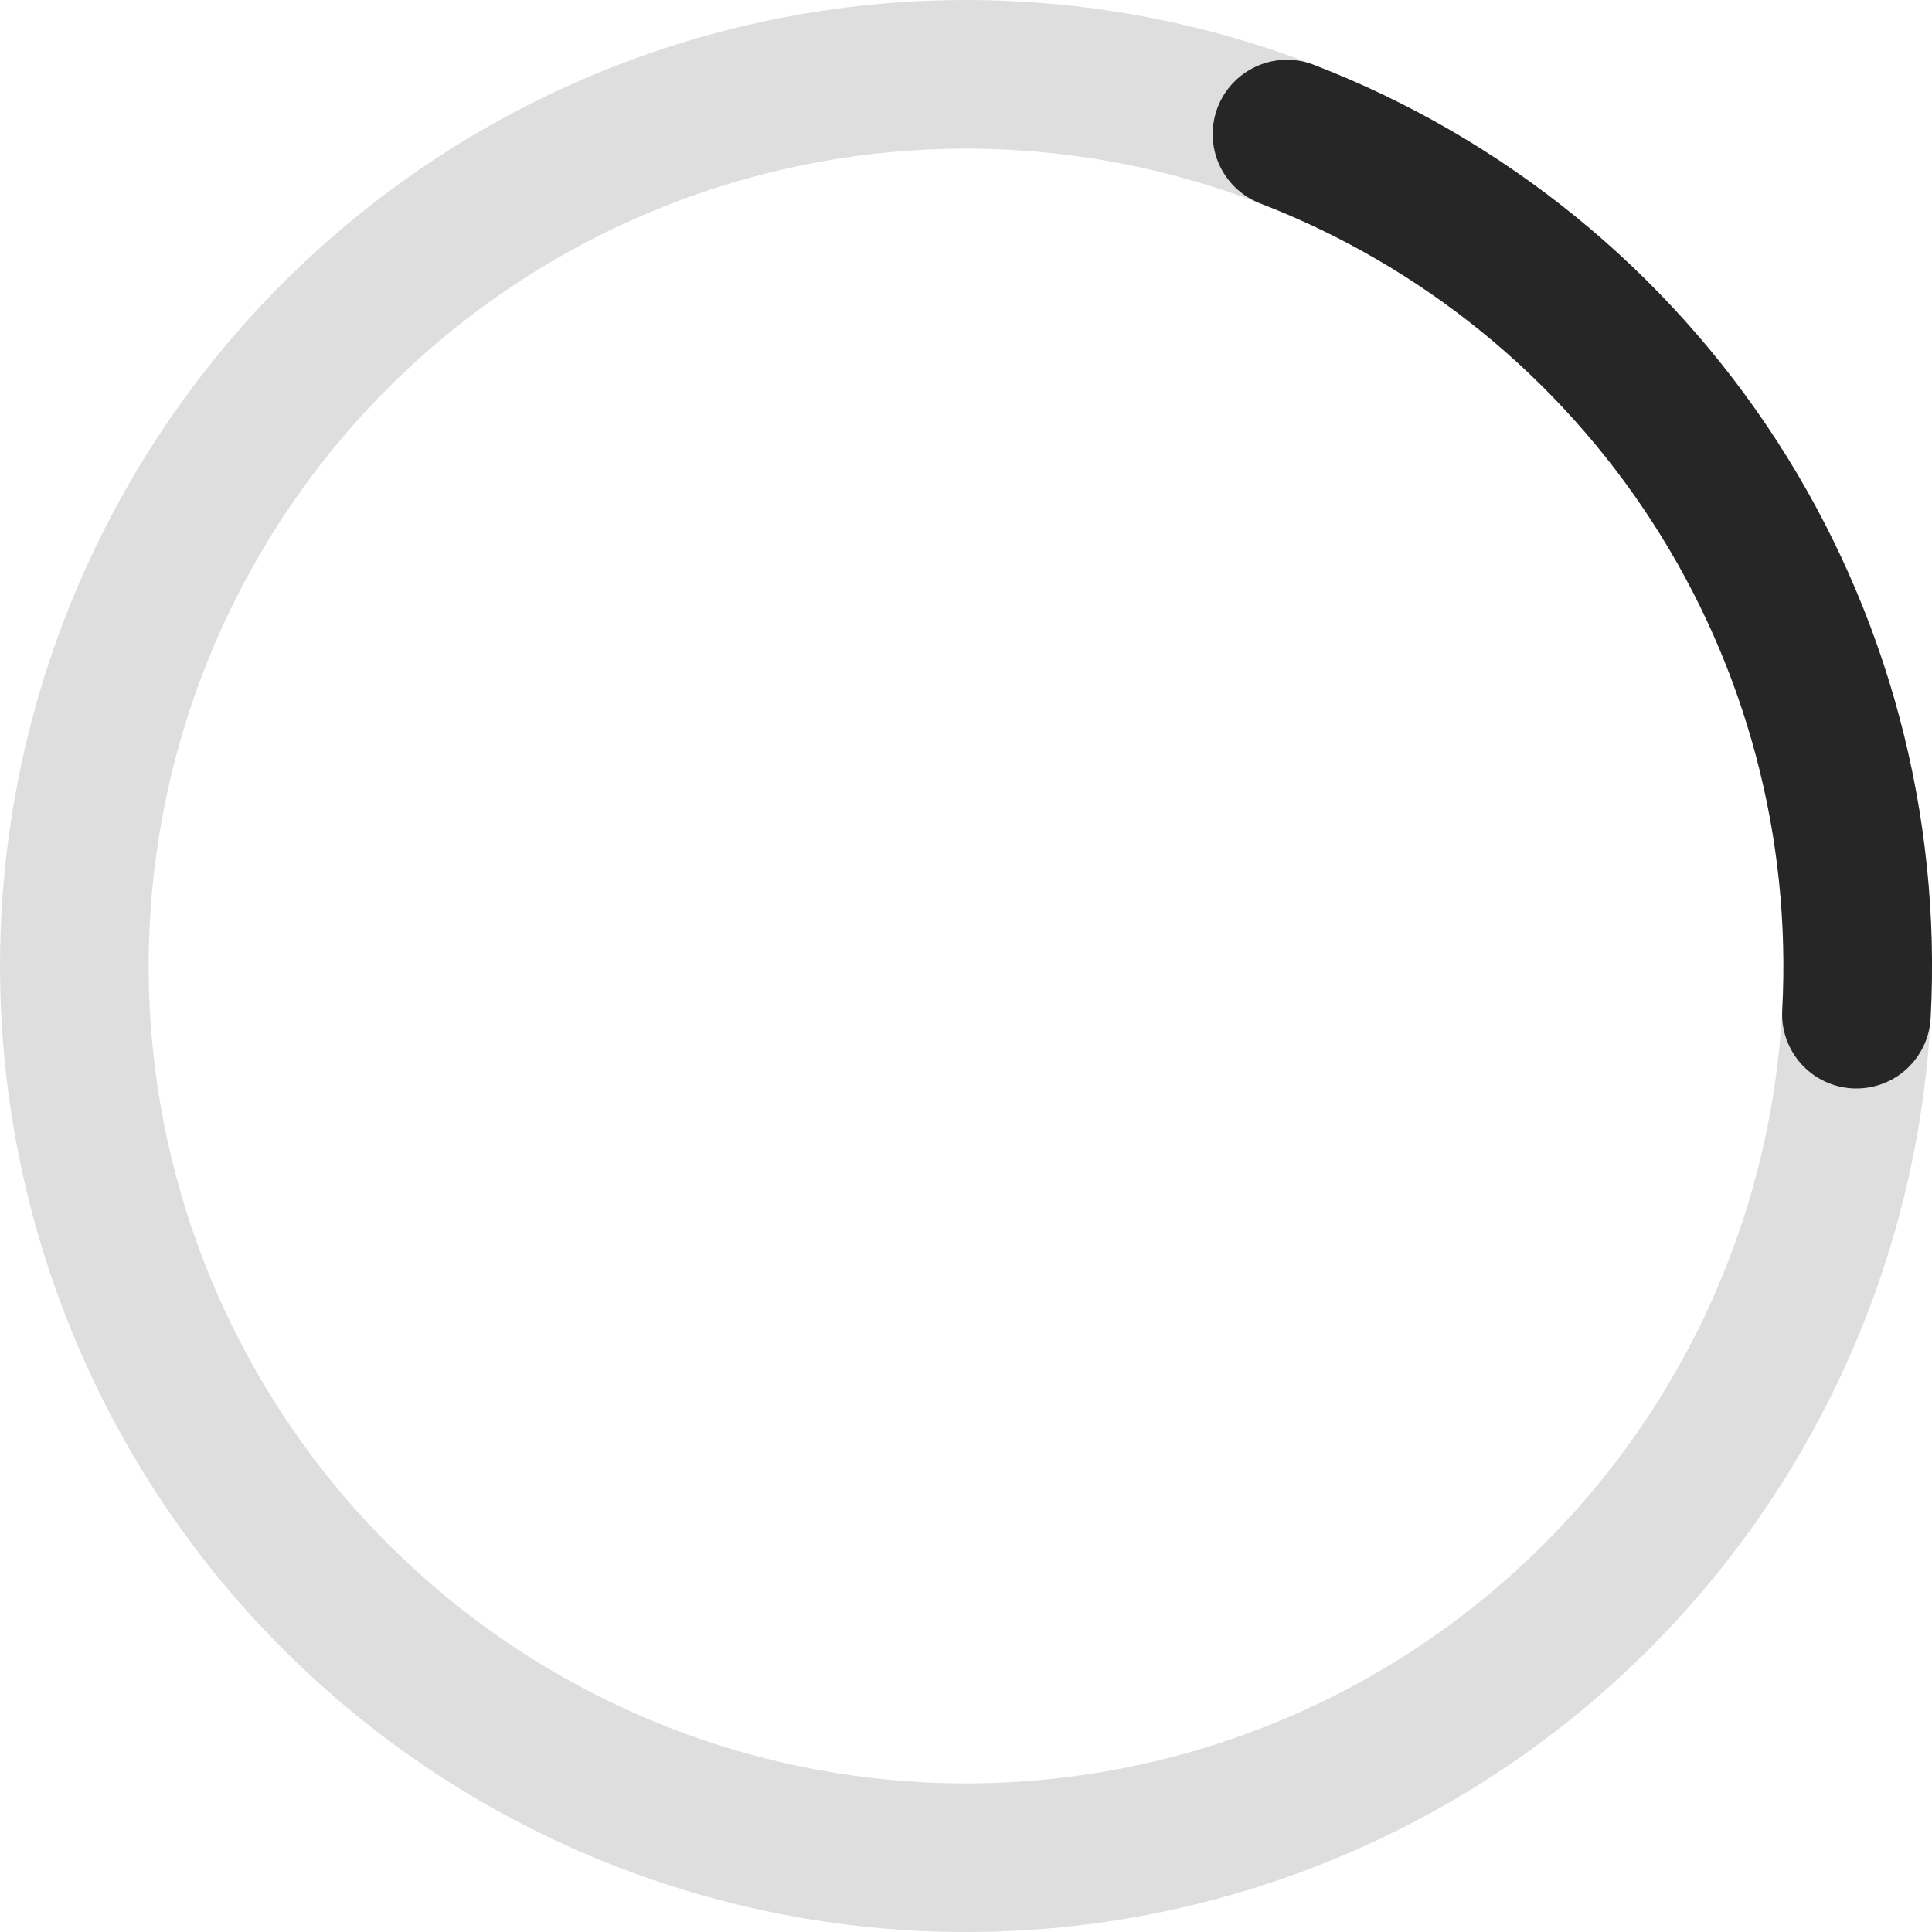
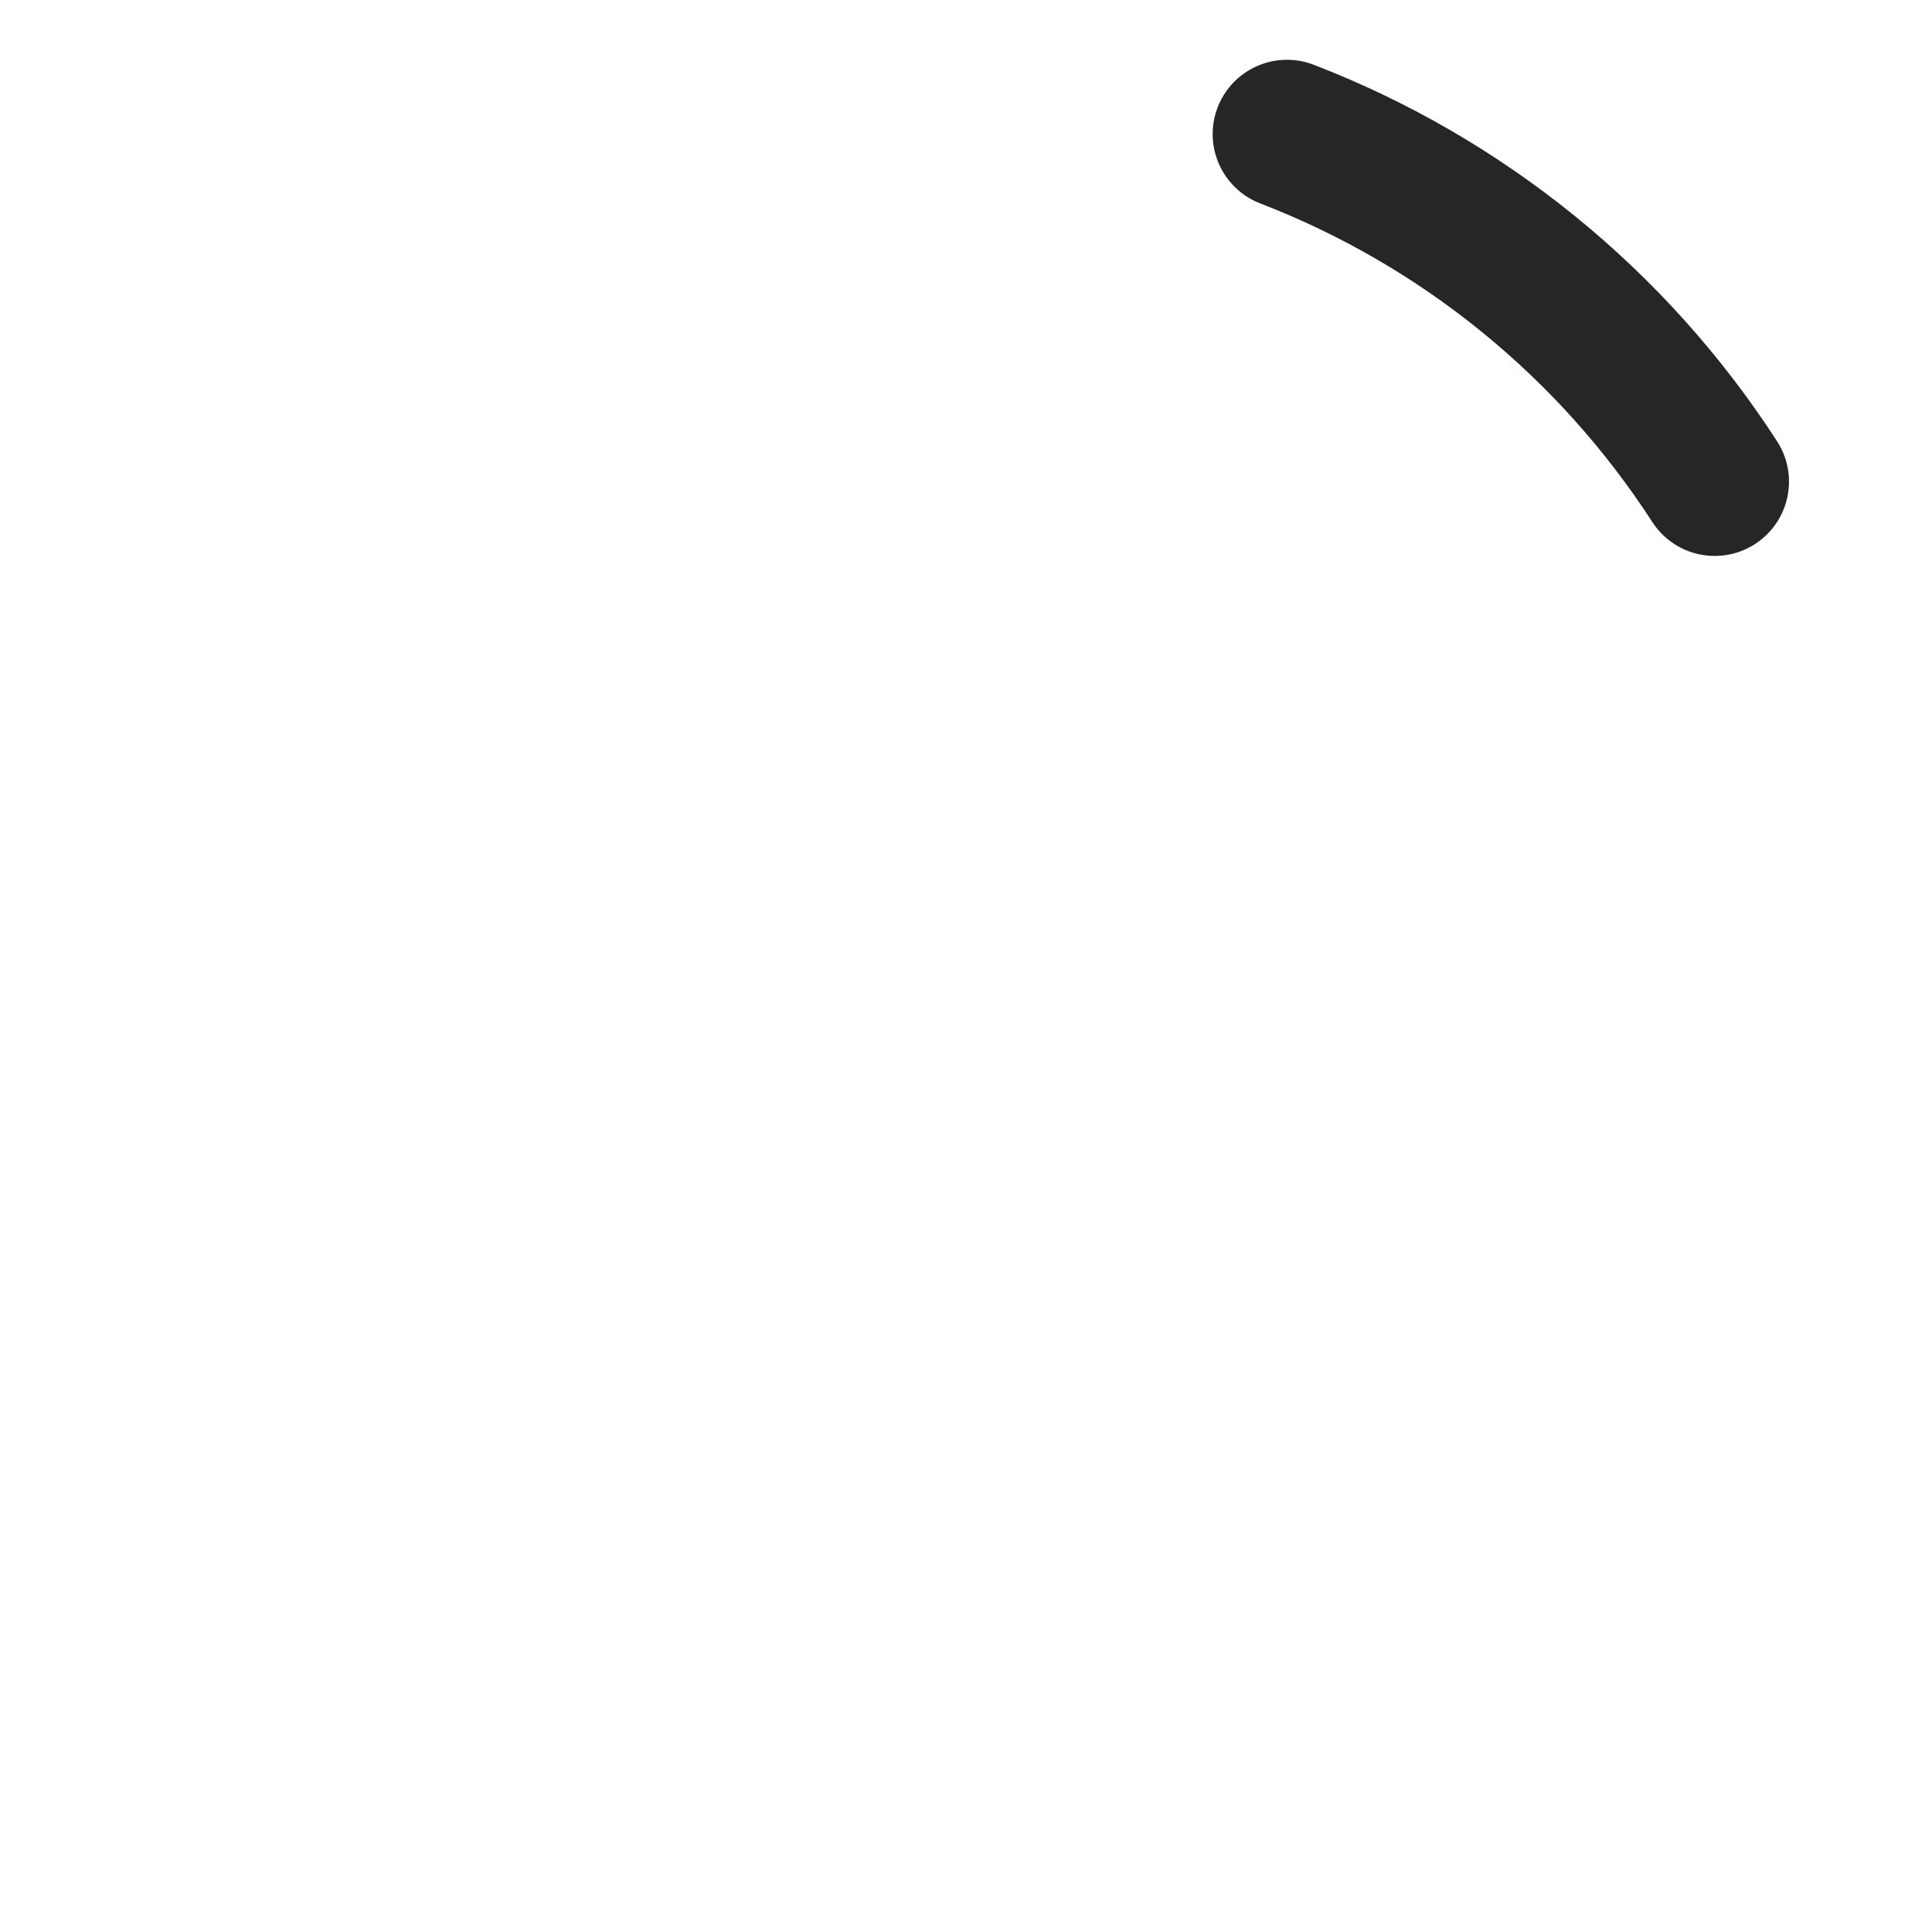
<svg xmlns="http://www.w3.org/2000/svg" width="52" height="52" viewBox="0 0 52 52" fill="none">
-   <path d="M34.639 3.609C37.58 4.743 40.268 6.446 42.551 8.619C44.833 10.793 46.665 13.394 47.942 16.276C49.219 19.157 49.916 22.262 49.994 25.413C50.071 28.564 49.527 31.699 48.392 34.639C47.258 37.58 45.555 40.268 43.382 42.55C41.208 44.833 38.607 46.665 35.725 47.942C32.844 49.219 29.739 49.916 26.588 49.993C23.438 50.07 20.302 49.526 17.362 48.392C14.422 47.257 11.733 45.555 9.451 43.381C7.168 41.208 5.336 38.606 4.059 35.725C2.782 32.843 2.085 29.739 2.008 26.588C1.931 23.437 2.475 20.302 3.609 17.362C4.744 14.421 6.446 11.733 8.62 9.45C10.793 7.168 13.395 5.336 16.276 4.059C19.158 2.782 22.262 2.085 25.413 2.008C28.564 1.93 31.699 2.475 34.639 3.609L34.639 3.609Z" stroke="#DEDEDE" stroke-width="4" />
-   <path d="M34.639 3.609C39.368 5.433 43.398 8.708 46.151 12.963C48.904 17.218 50.239 22.236 49.966 27.297" stroke="#262626" stroke-width="4" stroke-linecap="round" />
+   <path d="M34.639 3.609C39.368 5.433 43.398 8.708 46.151 12.963" stroke="#262626" stroke-width="4" stroke-linecap="round" />
</svg>